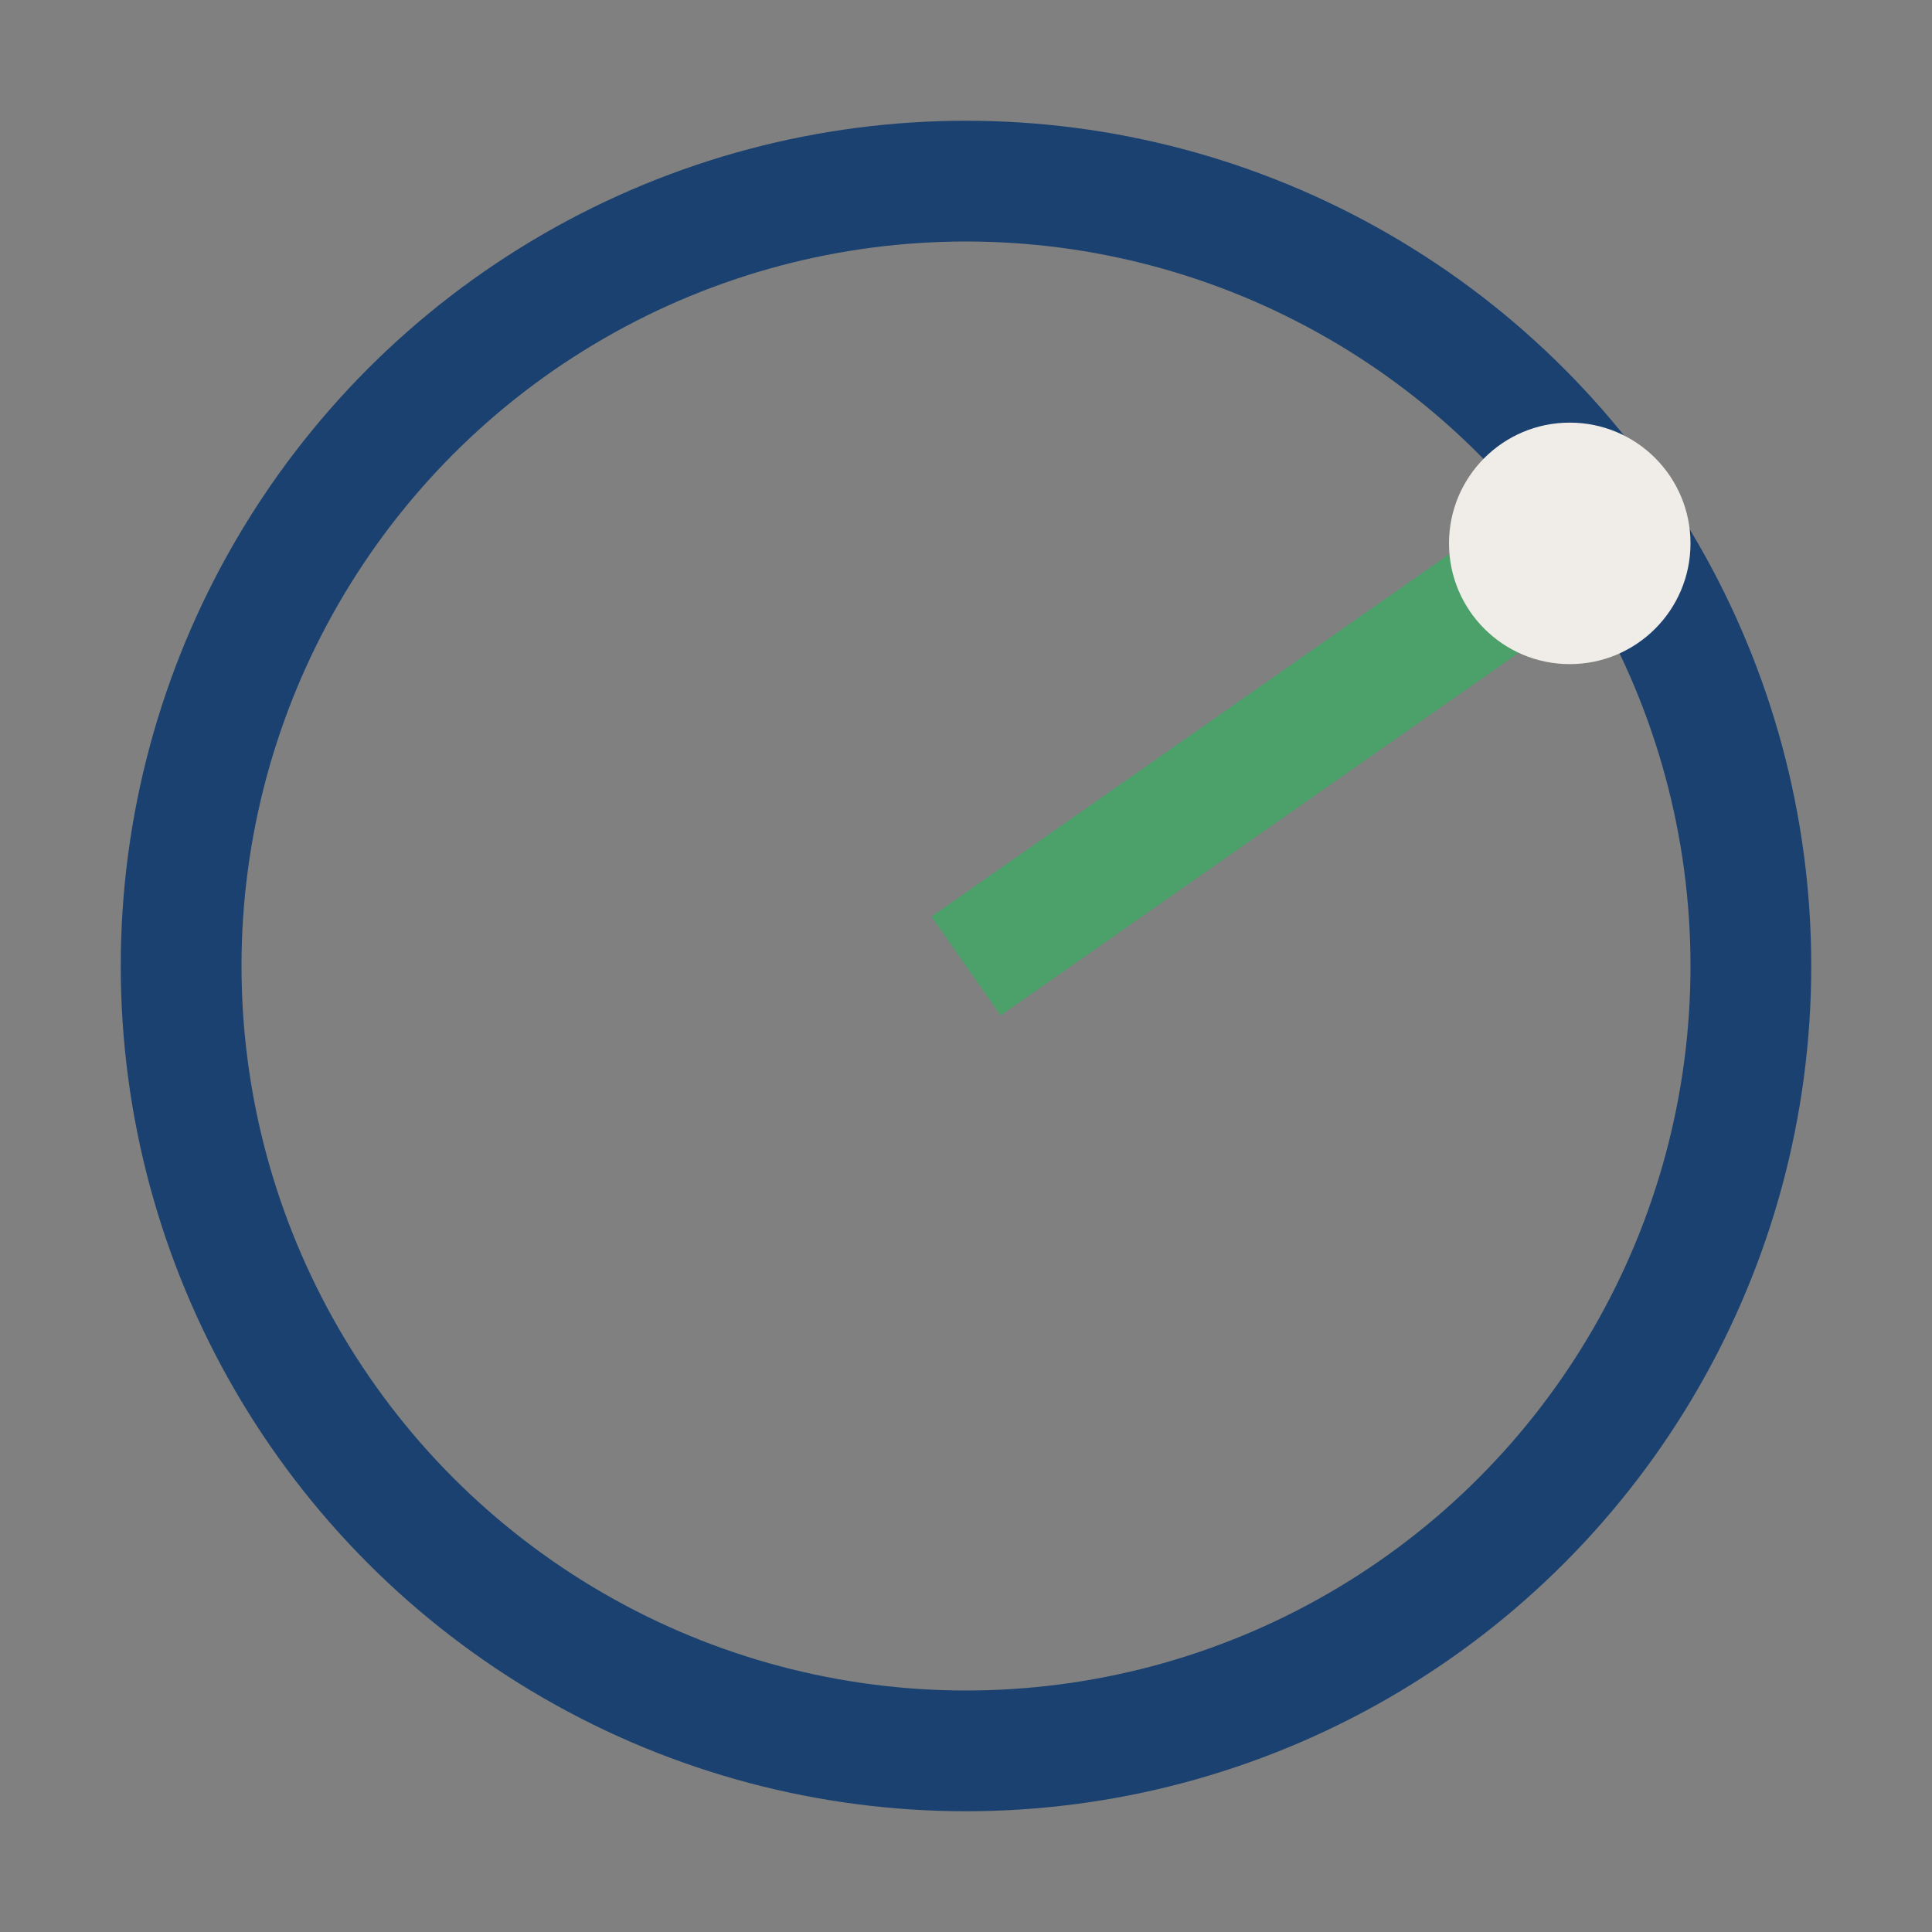
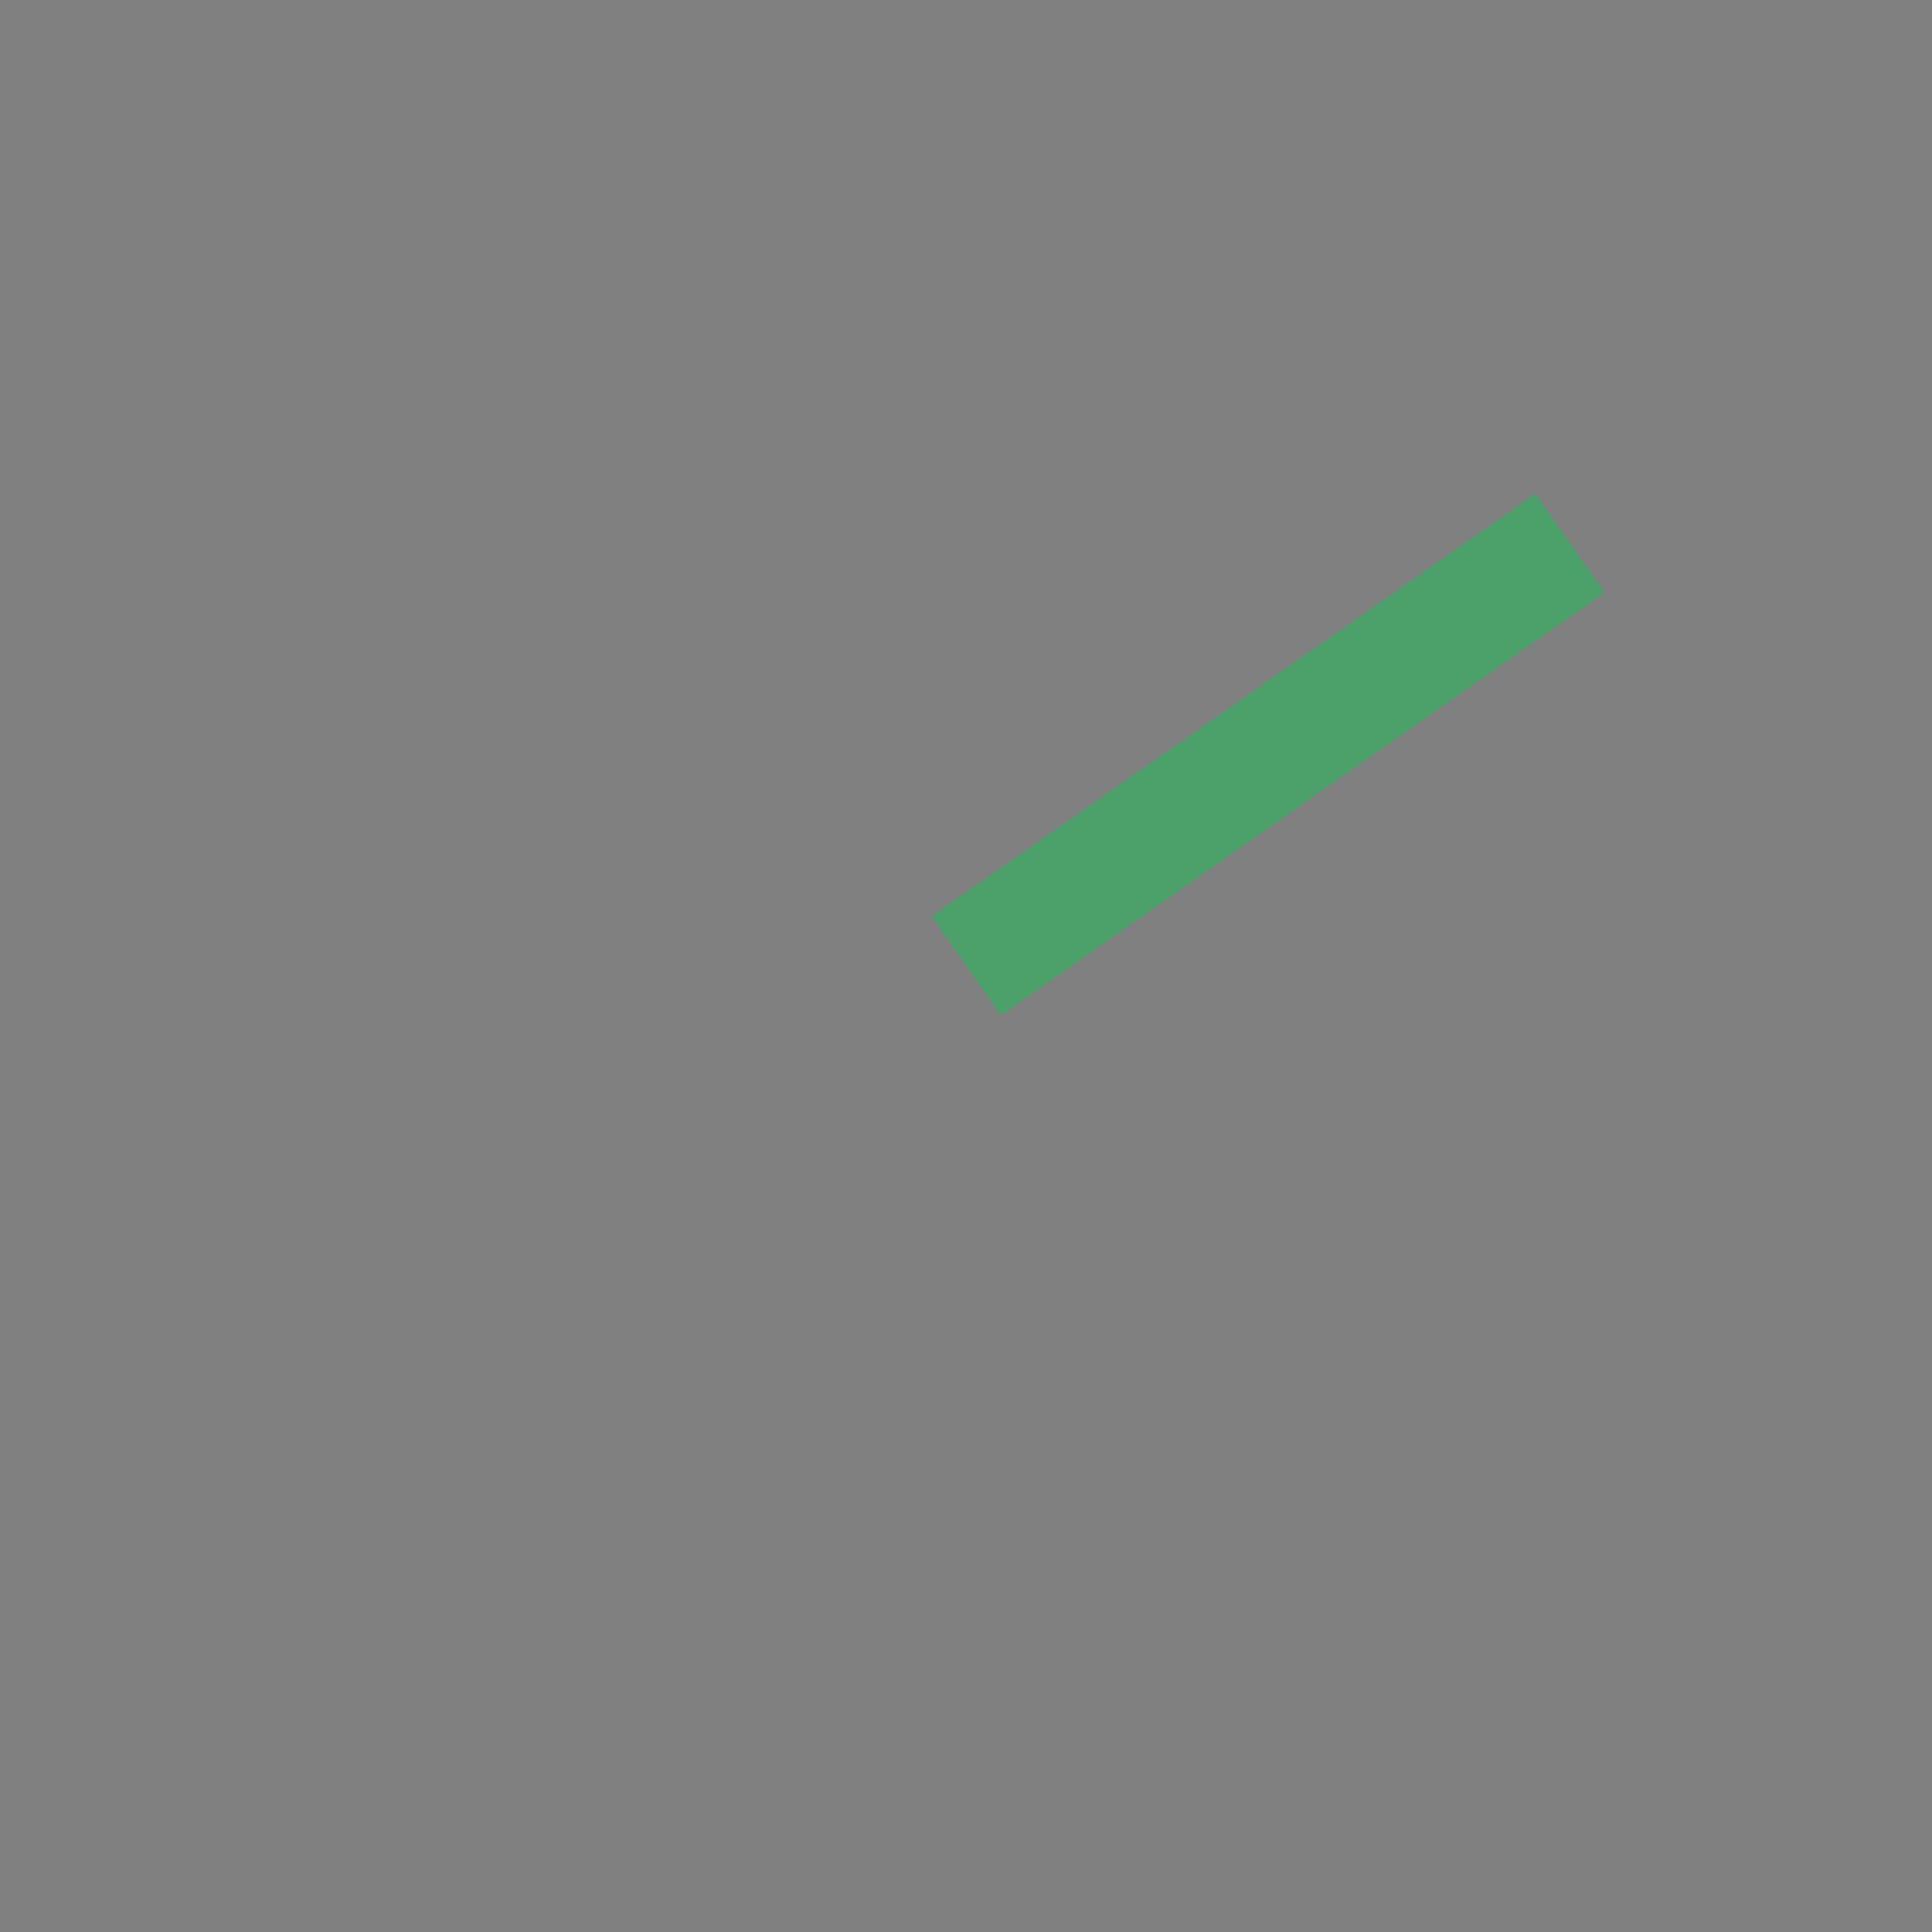
<svg xmlns="http://www.w3.org/2000/svg" width="32" height="32" viewBox="0 0 32 32">
  <rect x="0" y="0" width="32" height="32" fill="#808080" stroke="none" />
-   <circle cx="16" cy="16" r="13" fill="none" stroke="#1A4170" stroke-width="2" />
  <path d="M16 16l10-7" stroke="#4CA06A" stroke-width="2" />
-   <circle cx="26" cy="9" r="2" fill="#F0ECE7" />
</svg>